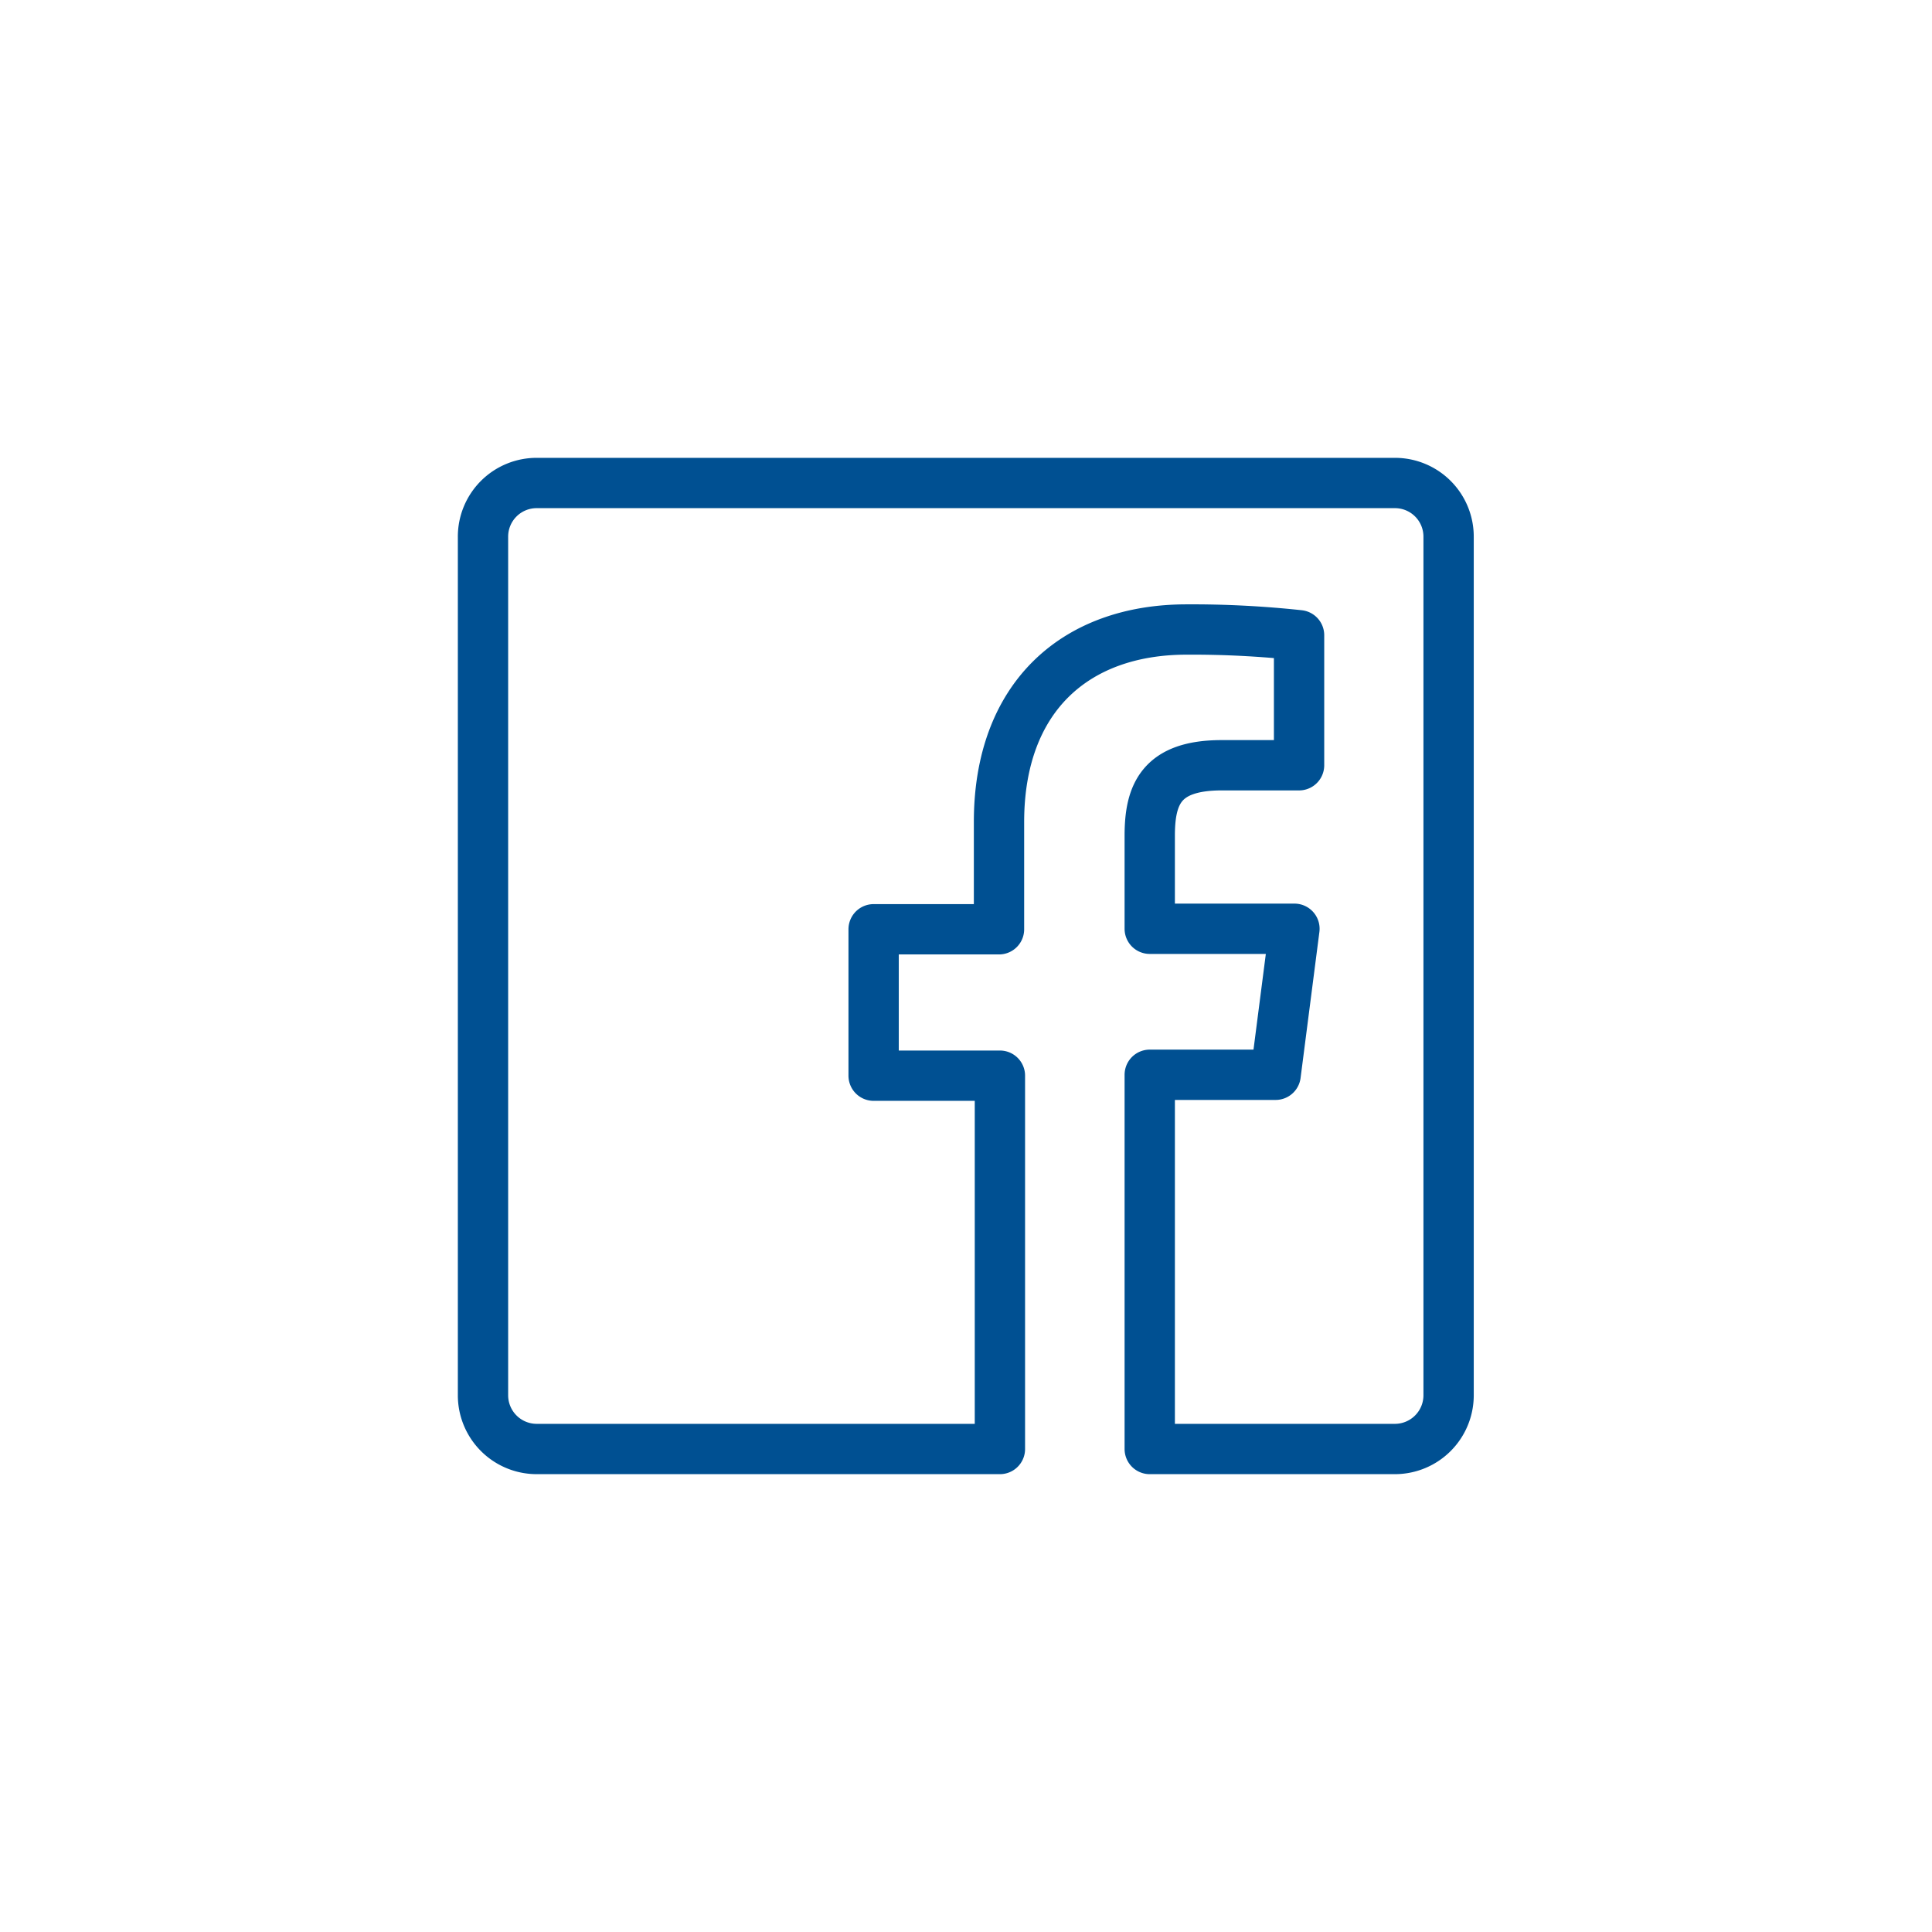
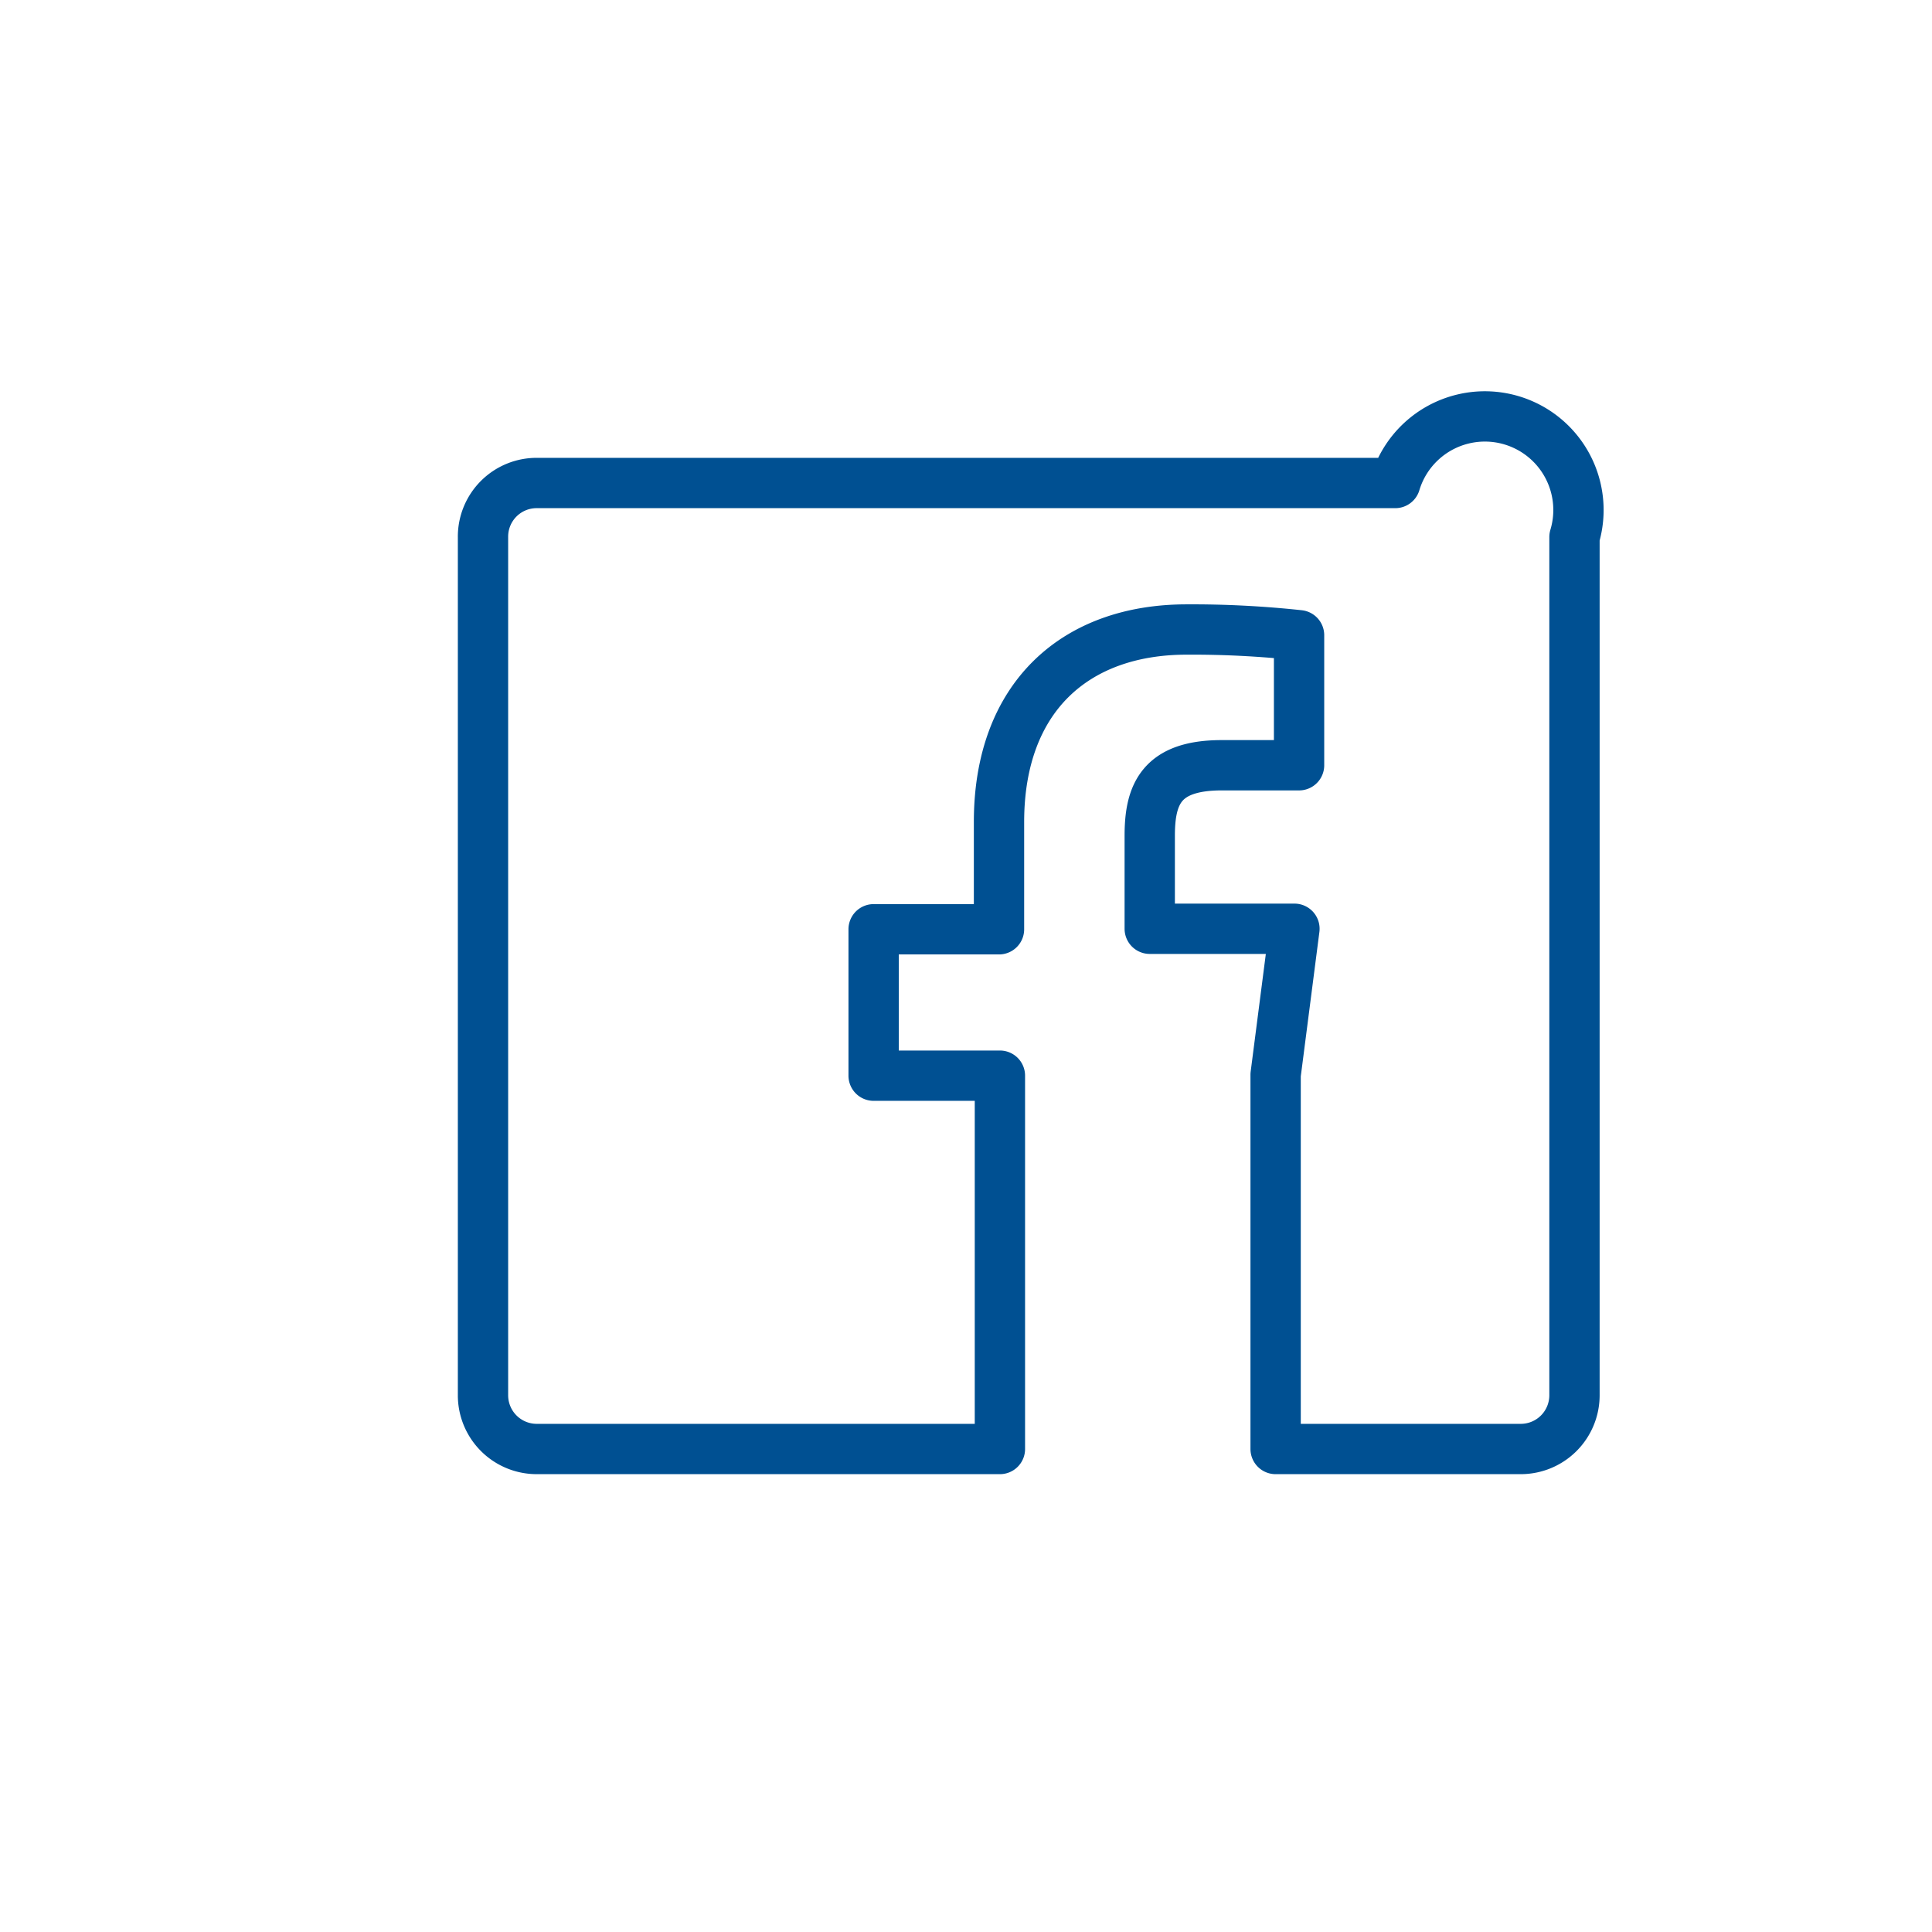
<svg xmlns="http://www.w3.org/2000/svg" id="Dach" viewBox="0 0 192 192">
  <defs>
    <style>.cls-1{fill:none;stroke:#005092;stroke-linecap:round;stroke-linejoin:round;stroke-width:5px;}</style>
  </defs>
  <title>Anwendungsgebiete</title>
-   <path class="cls-1" d="M138.66,48H53.37A5.33,5.33,0,0,0,48,53.37v85.32A5.34,5.34,0,0,0,53.37,144h46v-37.1H86.82V92.35H99.28V81.69c0-12.39,7.56-19.13,18.65-19.13a99.25,99.25,0,0,1,11.17.57V76.05h-7.68c-6,0-7.16,2.86-7.16,7v9.25h14.38l-1.87,14.51H114.26V144h24.4a5.34,5.34,0,0,0,5.3-5.3V53.37A5.33,5.33,0,0,0,138.66,48Z" />
+   <path class="cls-1" d="M138.66,48H53.37A5.33,5.33,0,0,0,48,53.37v85.32A5.34,5.34,0,0,0,53.37,144h46v-37.1H86.82V92.35H99.28V81.69c0-12.39,7.56-19.13,18.65-19.13a99.25,99.25,0,0,1,11.17.57V76.05h-7.68c-6,0-7.16,2.86-7.16,7v9.25h14.38l-1.87,14.51V144h24.4a5.34,5.34,0,0,0,5.3-5.3V53.37A5.33,5.33,0,0,0,138.66,48Z" />
</svg>